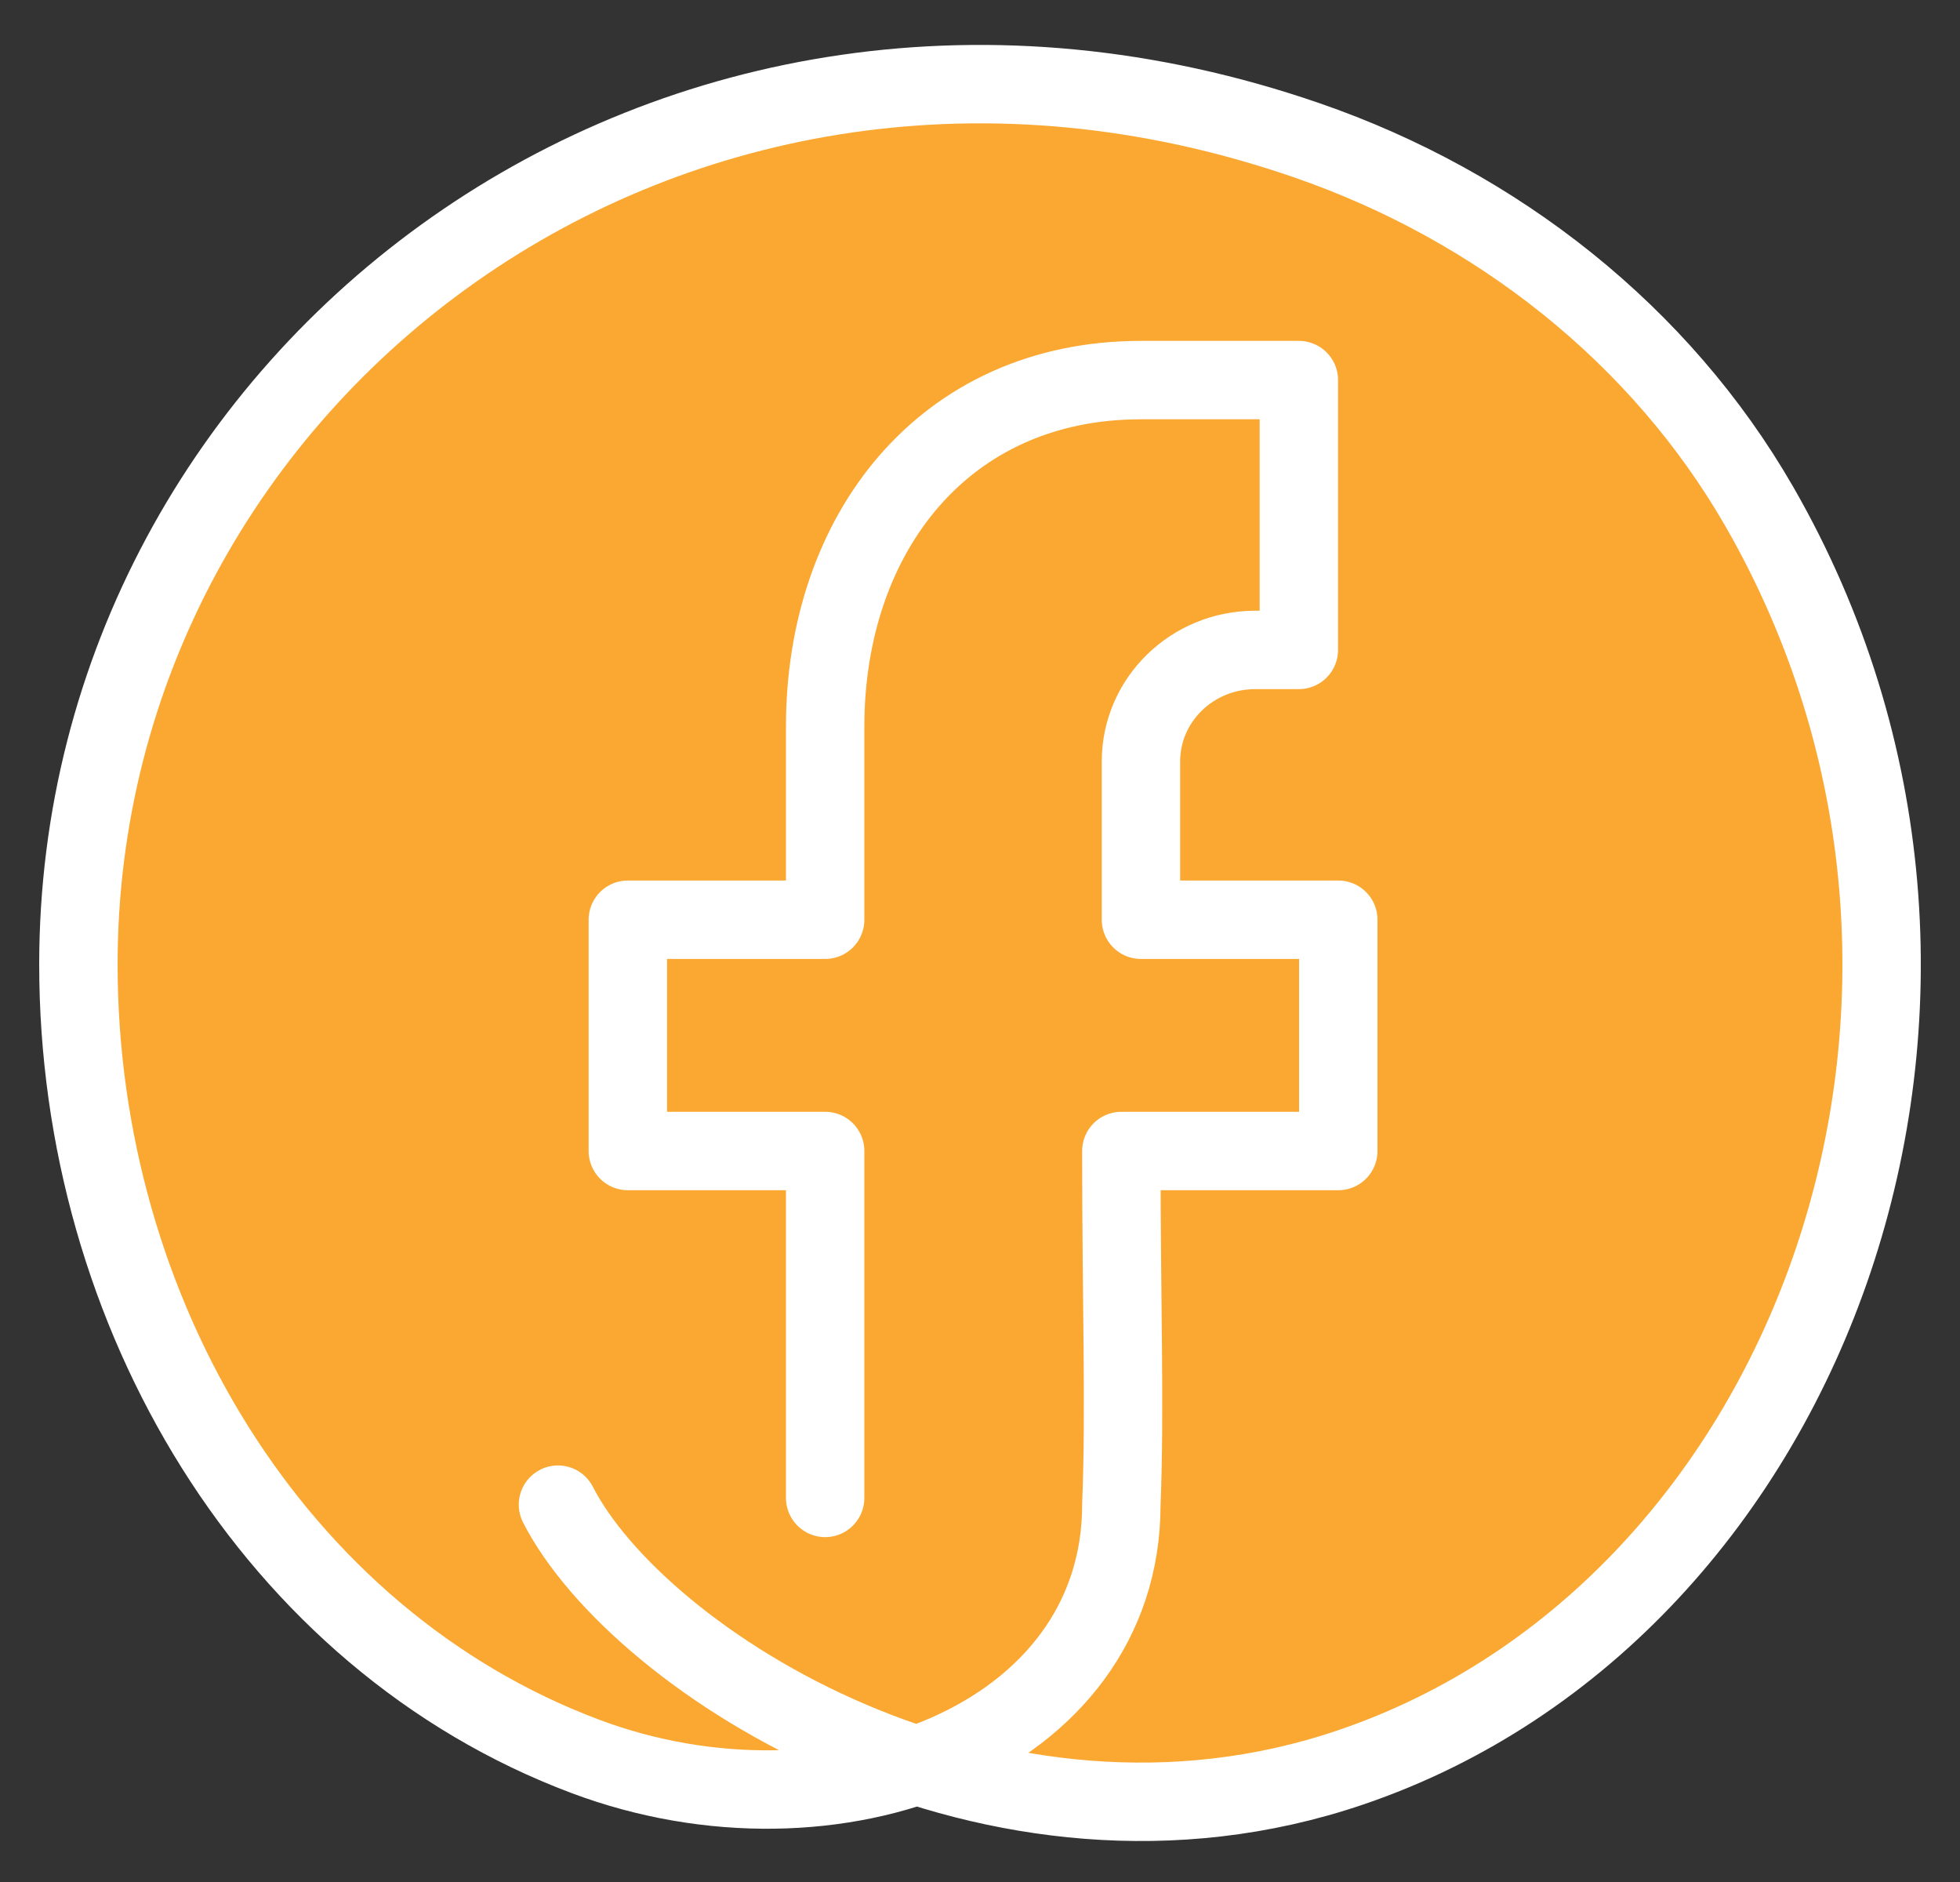
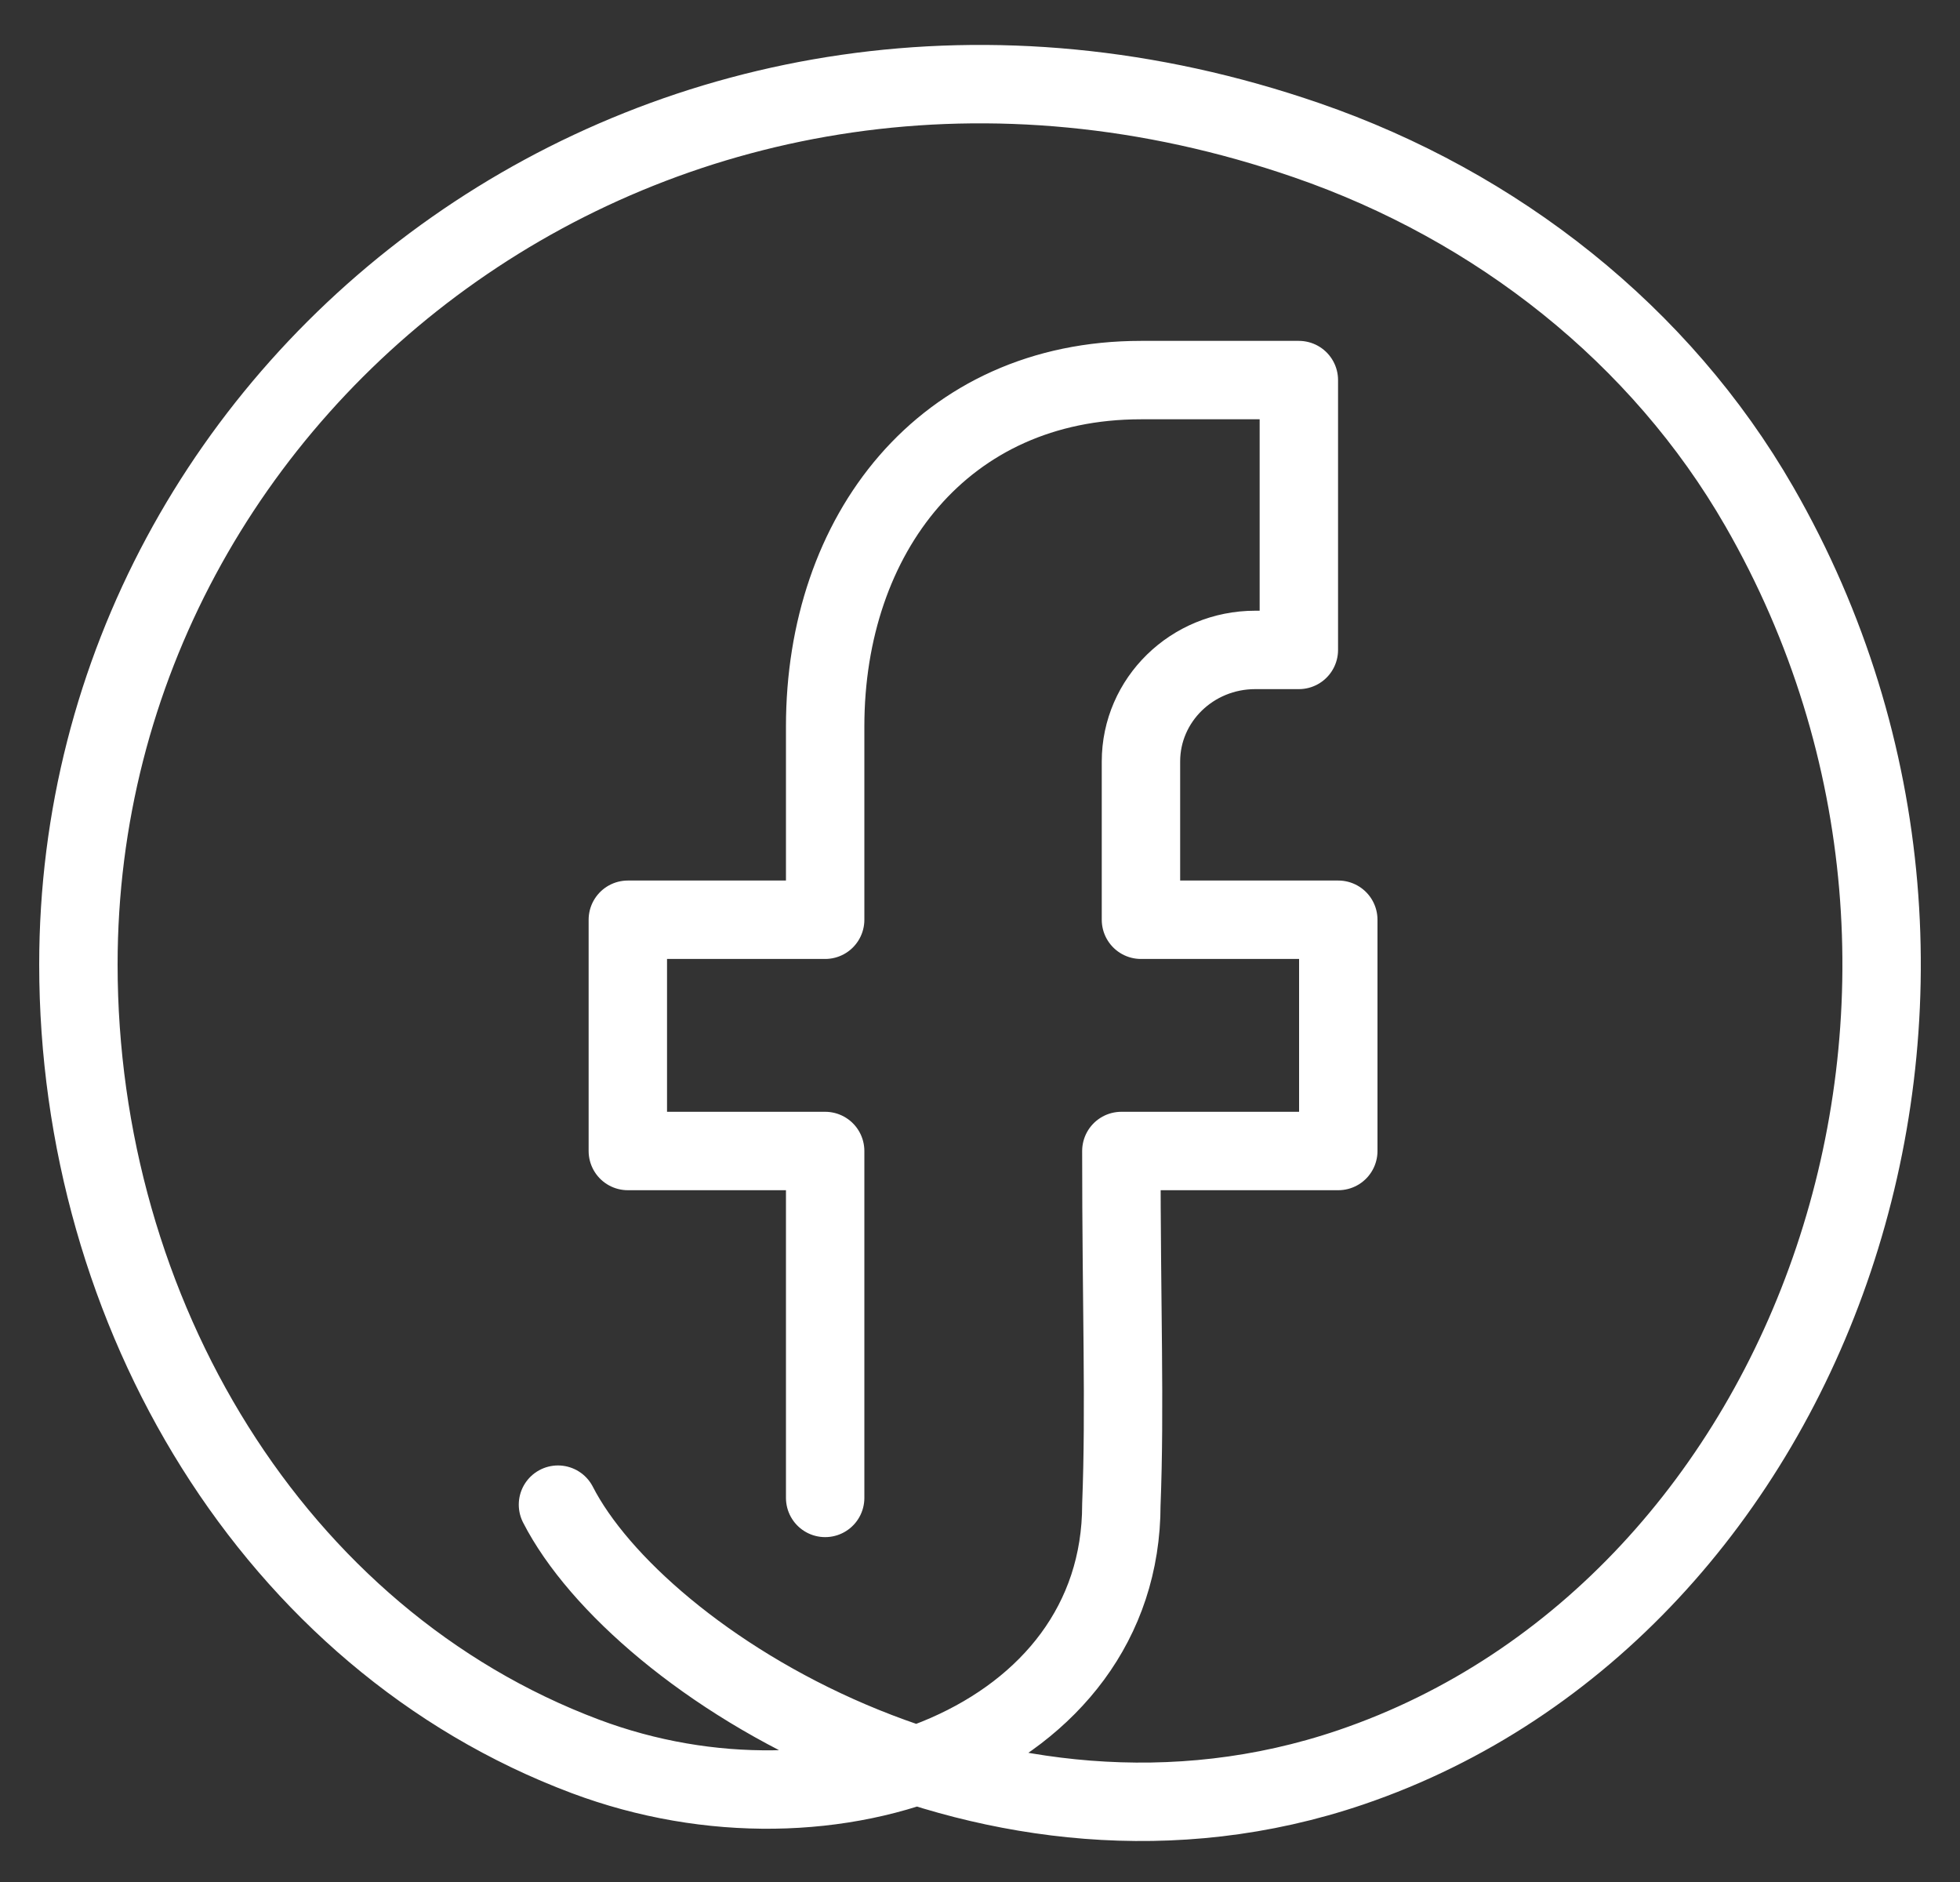
<svg xmlns="http://www.w3.org/2000/svg" fill="none" viewBox="0 0 25 24" height="24" width="25">
  <rect x="0" y="0" width="25" height="24" fill="#333333" stroke="none" />
-   <path fill="#FAA831" d="M7.117 19.188C8.144 21.192 12.67 24.09 17.232 22.537C23.151 20.523 25.991 12.635 22.441 6.461C21.181 4.27 19.095 2.626 16.668 1.789C8.566 -1.008 1 4.784 1 12.3C1 16.739 3.49 20.907 7.466 22.398C10.631 23.586 14.303 22.194 14.303 19.188C14.352 17.94 14.303 16.683 14.303 14.678H17.07V11.729H14.553V9.711C14.553 8.925 15.205 8.288 16.011 8.288H16.567V4.847H14.553C12.035 4.847 10.525 6.813 10.525 9.264V11.729H8.008V14.678H10.525C10.525 15.661 10.525 19.102 10.525 19.102" />
  <path stroke-linejoin="round" stroke-linecap="round" stroke-miterlimit="10" stroke="white" d="M7.117 19.188C8.144 21.192 12.67 24.09 17.232 22.537C23.151 20.523 25.991 12.635 22.441 6.461C21.181 4.27 19.095 2.626 16.668 1.789C8.566 -1.008 1 4.784 1 12.3C1 16.739 3.49 20.906 7.466 22.398C10.631 23.586 14.303 22.194 14.303 19.188C14.352 17.94 14.303 16.683 14.303 14.678H17.07V11.729H14.553V9.711C14.553 8.925 15.205 8.288 16.011 8.288H16.567V4.847H14.553C12.035 4.847 10.525 6.813 10.525 9.264V11.729H8.008V14.678H10.525C10.525 15.661 10.525 19.102 10.525 19.102" />
</svg>